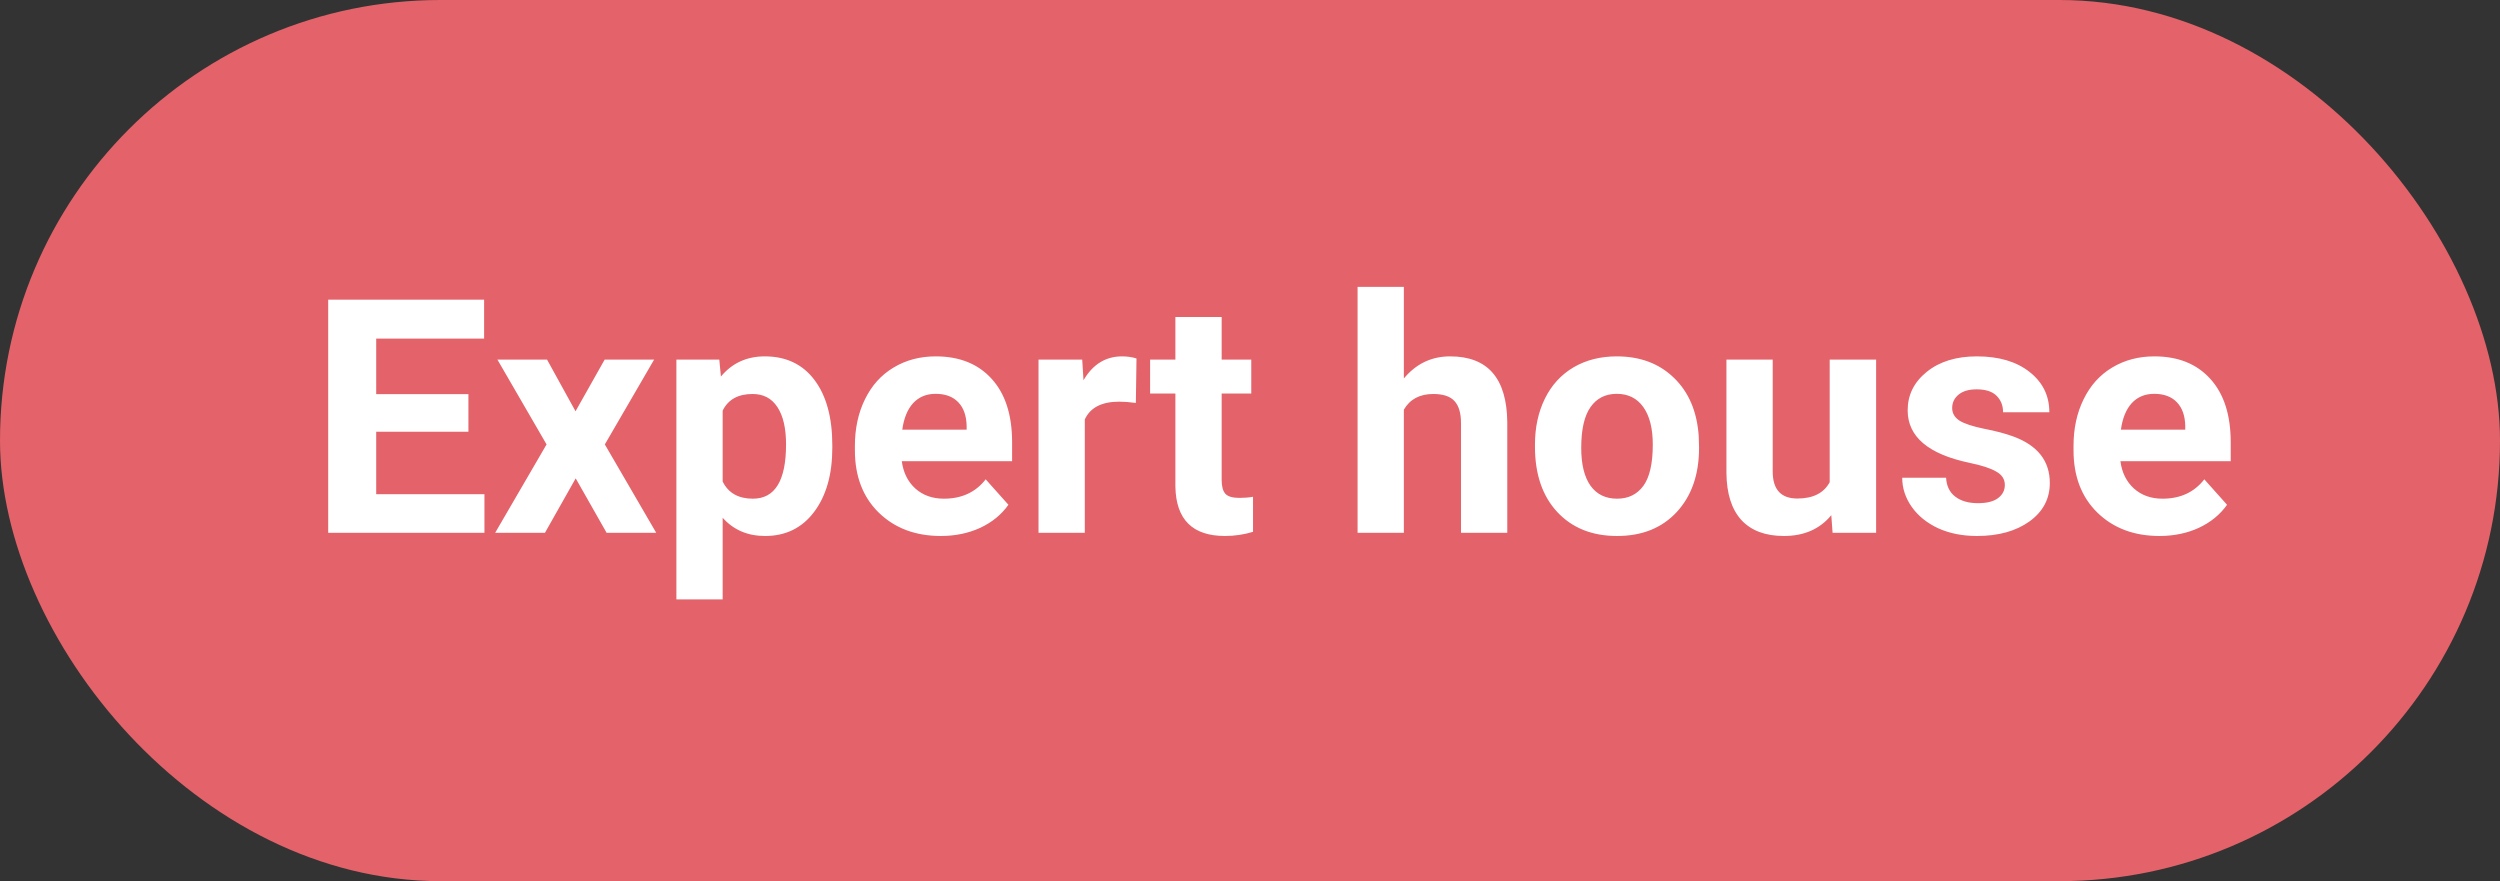
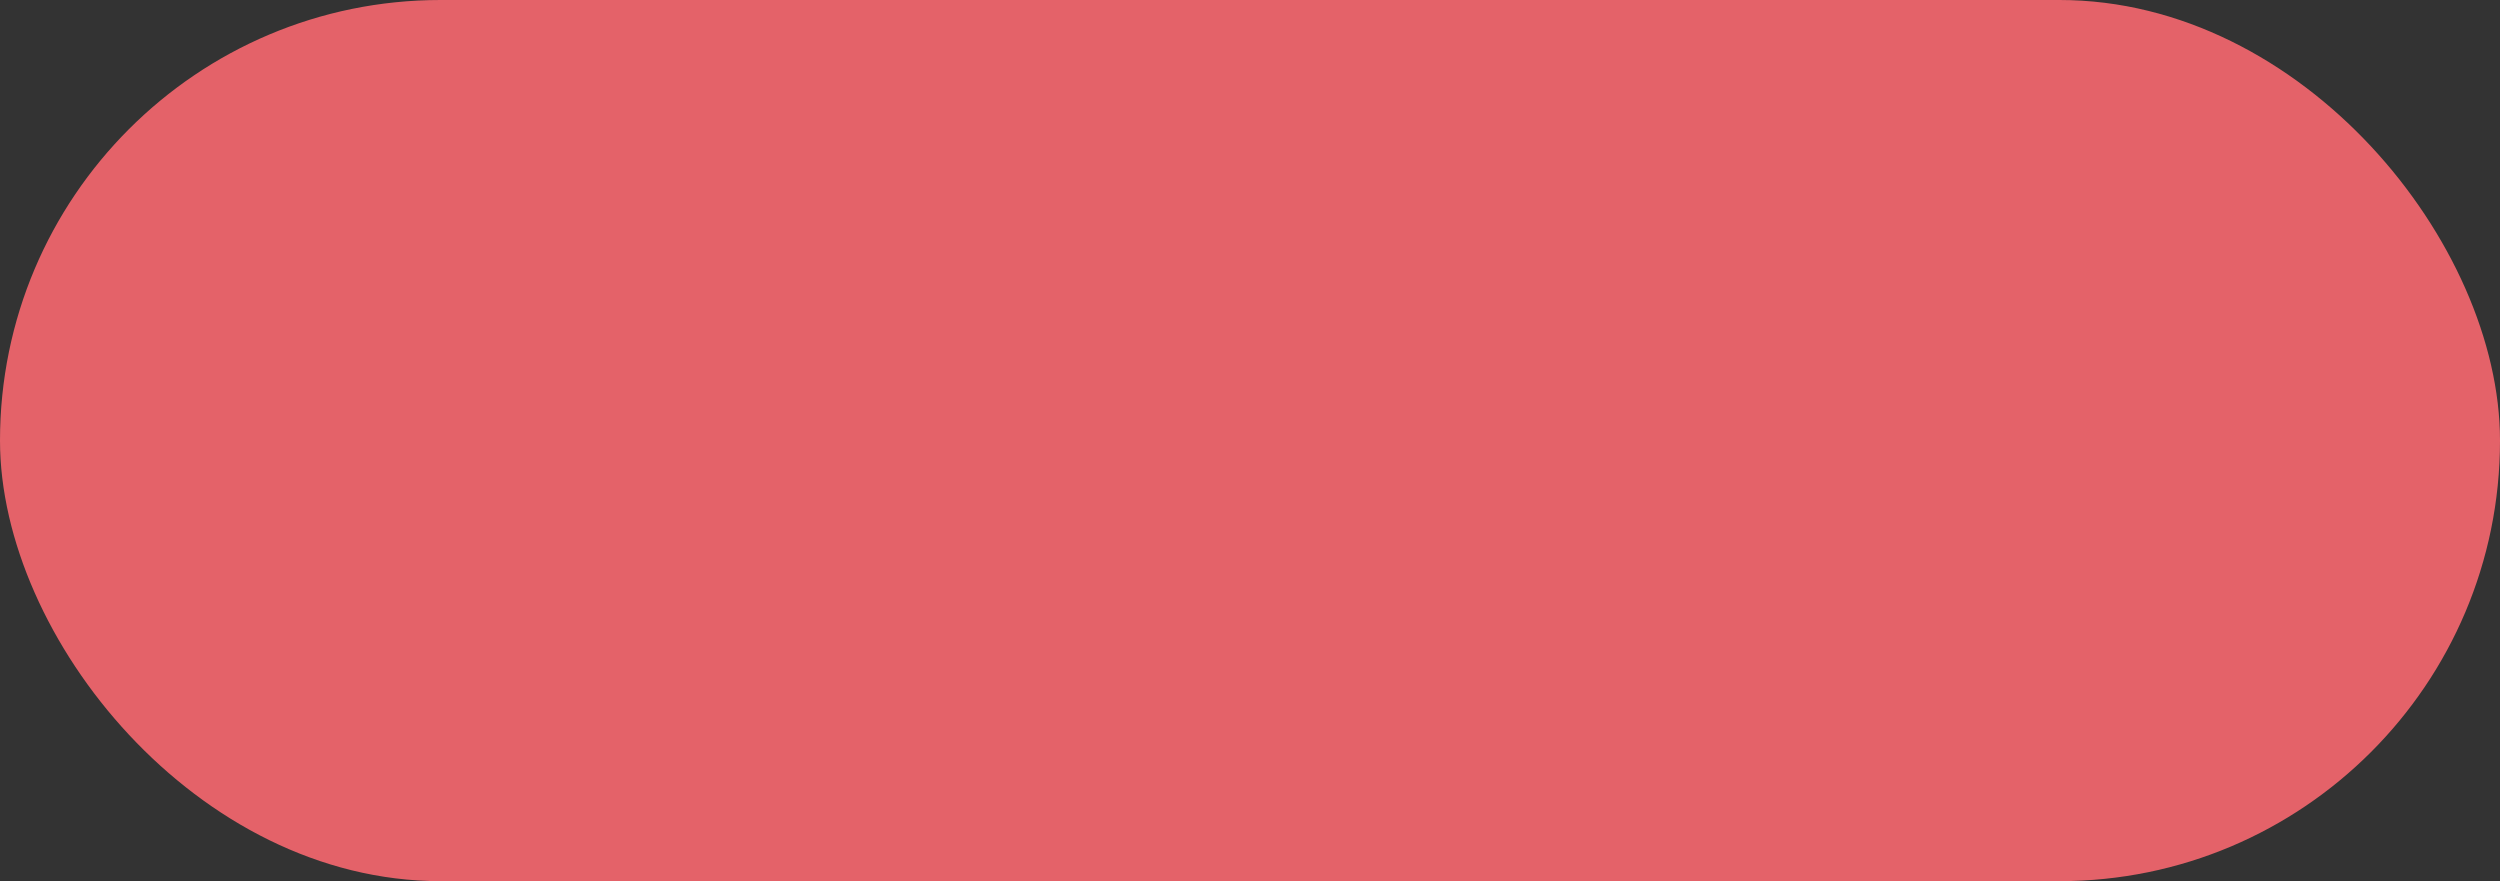
<svg xmlns="http://www.w3.org/2000/svg" width="122" height="43" viewBox="0 0 122 43" fill="none">
  <rect x="0" y="0" width="122" height="43" fill="#333333" stroke="none" />
  <rect width="122" height="43" rx="21.5" fill="#E46269" />
-   <path d="M22.859 21.07H18.359V24.117H23.641V26H16.016V14.625H23.625V16.523H18.359V19.234H22.859V21.07ZM28.086 20.07L29.508 17.547H31.922L29.516 21.688L32.023 26H29.602L28.094 23.344L26.594 26H24.164L26.672 21.688L24.273 17.547H26.695L28.086 20.07ZM40.617 21.852C40.617 23.154 40.32 24.198 39.727 24.984C39.138 25.766 38.341 26.156 37.336 26.156C36.482 26.156 35.792 25.859 35.266 25.266V29.25H33.008V17.547H35.102L35.18 18.375C35.727 17.719 36.44 17.391 37.32 17.391C38.362 17.391 39.172 17.776 39.75 18.547C40.328 19.318 40.617 20.38 40.617 21.734V21.852ZM38.359 21.688C38.359 20.901 38.219 20.294 37.938 19.867C37.661 19.44 37.258 19.227 36.727 19.227C36.018 19.227 35.531 19.497 35.266 20.039V23.5C35.542 24.057 36.034 24.336 36.742 24.336C37.82 24.336 38.359 23.453 38.359 21.688ZM45.914 26.156C44.675 26.156 43.664 25.776 42.883 25.016C42.107 24.255 41.719 23.242 41.719 21.977V21.758C41.719 20.909 41.883 20.151 42.211 19.484C42.539 18.812 43.003 18.297 43.602 17.938C44.206 17.573 44.893 17.391 45.664 17.391C46.82 17.391 47.729 17.755 48.391 18.484C49.057 19.213 49.391 20.247 49.391 21.586V22.508H44.008C44.081 23.06 44.3 23.503 44.664 23.836C45.034 24.169 45.5 24.336 46.062 24.336C46.932 24.336 47.612 24.021 48.102 23.391L49.211 24.633C48.872 25.112 48.414 25.487 47.836 25.758C47.258 26.023 46.617 26.156 45.914 26.156ZM45.656 19.219C45.208 19.219 44.844 19.37 44.562 19.672C44.286 19.974 44.109 20.406 44.031 20.969H47.172V20.789C47.161 20.289 47.026 19.904 46.766 19.633C46.505 19.357 46.135 19.219 45.656 19.219ZM55.43 19.664C55.122 19.622 54.852 19.602 54.617 19.602C53.763 19.602 53.203 19.891 52.938 20.469V26H50.68V17.547H52.812L52.875 18.555C53.328 17.779 53.956 17.391 54.758 17.391C55.008 17.391 55.242 17.424 55.461 17.492L55.43 19.664ZM59.617 15.469V17.547H61.062V19.203H59.617V23.422C59.617 23.734 59.677 23.958 59.797 24.094C59.917 24.229 60.146 24.297 60.484 24.297C60.734 24.297 60.956 24.279 61.148 24.242V25.953C60.706 26.088 60.25 26.156 59.781 26.156C58.198 26.156 57.391 25.357 57.359 23.758V19.203H56.125V17.547H57.359V15.469H59.617ZM68.508 18.469C69.107 17.75 69.859 17.391 70.766 17.391C72.599 17.391 73.529 18.456 73.555 20.586V26H71.297V20.648C71.297 20.164 71.193 19.807 70.984 19.578C70.776 19.344 70.43 19.227 69.945 19.227C69.284 19.227 68.805 19.482 68.508 19.992V26H66.25V14H68.508V18.469ZM74.906 21.695C74.906 20.857 75.068 20.109 75.391 19.453C75.713 18.797 76.177 18.289 76.781 17.93C77.391 17.57 78.096 17.391 78.898 17.391C80.039 17.391 80.969 17.74 81.688 18.438C82.412 19.135 82.815 20.083 82.898 21.281L82.914 21.859C82.914 23.156 82.552 24.198 81.828 24.984C81.104 25.766 80.133 26.156 78.914 26.156C77.695 26.156 76.721 25.766 75.992 24.984C75.268 24.203 74.906 23.141 74.906 21.797V21.695ZM77.164 21.859C77.164 22.662 77.315 23.276 77.617 23.703C77.919 24.125 78.352 24.336 78.914 24.336C79.461 24.336 79.888 24.128 80.195 23.711C80.503 23.289 80.656 22.617 80.656 21.695C80.656 20.909 80.503 20.299 80.195 19.867C79.888 19.435 79.456 19.219 78.898 19.219C78.346 19.219 77.919 19.435 77.617 19.867C77.315 20.294 77.164 20.958 77.164 21.859ZM89.367 25.141C88.81 25.818 88.039 26.156 87.055 26.156C86.148 26.156 85.456 25.896 84.977 25.375C84.503 24.854 84.26 24.091 84.25 23.086V17.547H86.508V23.008C86.508 23.888 86.909 24.328 87.711 24.328C88.477 24.328 89.003 24.062 89.289 23.531V17.547H91.555V26H89.43L89.367 25.141ZM97.836 23.664C97.836 23.388 97.698 23.172 97.422 23.016C97.151 22.854 96.713 22.711 96.109 22.586C94.099 22.164 93.094 21.31 93.094 20.023C93.094 19.273 93.404 18.648 94.023 18.148C94.648 17.643 95.463 17.391 96.469 17.391C97.542 17.391 98.398 17.643 99.039 18.148C99.685 18.654 100.008 19.31 100.008 20.117H97.75C97.75 19.794 97.646 19.529 97.438 19.32C97.229 19.107 96.904 19 96.461 19C96.081 19 95.787 19.086 95.578 19.258C95.37 19.43 95.266 19.648 95.266 19.914C95.266 20.164 95.383 20.367 95.617 20.523C95.857 20.674 96.258 20.807 96.82 20.922C97.383 21.031 97.857 21.156 98.242 21.297C99.435 21.734 100.031 22.492 100.031 23.57C100.031 24.341 99.701 24.966 99.039 25.445C98.378 25.919 97.523 26.156 96.477 26.156C95.768 26.156 95.138 26.031 94.586 25.781C94.039 25.526 93.609 25.18 93.297 24.742C92.984 24.299 92.828 23.823 92.828 23.312H94.969C94.99 23.713 95.138 24.021 95.414 24.234C95.69 24.448 96.06 24.555 96.523 24.555C96.956 24.555 97.281 24.474 97.5 24.312C97.724 24.146 97.836 23.93 97.836 23.664ZM105.383 26.156C104.143 26.156 103.133 25.776 102.352 25.016C101.576 24.255 101.188 23.242 101.188 21.977V21.758C101.188 20.909 101.352 20.151 101.68 19.484C102.008 18.812 102.471 18.297 103.07 17.938C103.674 17.573 104.362 17.391 105.133 17.391C106.289 17.391 107.198 17.755 107.859 18.484C108.526 19.213 108.859 20.247 108.859 21.586V22.508H103.477C103.549 23.06 103.768 23.503 104.133 23.836C104.503 24.169 104.969 24.336 105.531 24.336C106.401 24.336 107.081 24.021 107.57 23.391L108.68 24.633C108.341 25.112 107.883 25.487 107.305 25.758C106.727 26.023 106.086 26.156 105.383 26.156ZM105.125 19.219C104.677 19.219 104.312 19.37 104.031 19.672C103.755 19.974 103.578 20.406 103.5 20.969H106.641V20.789C106.63 20.289 106.495 19.904 106.234 19.633C105.974 19.357 105.604 19.219 105.125 19.219Z" fill="white" />
</svg>